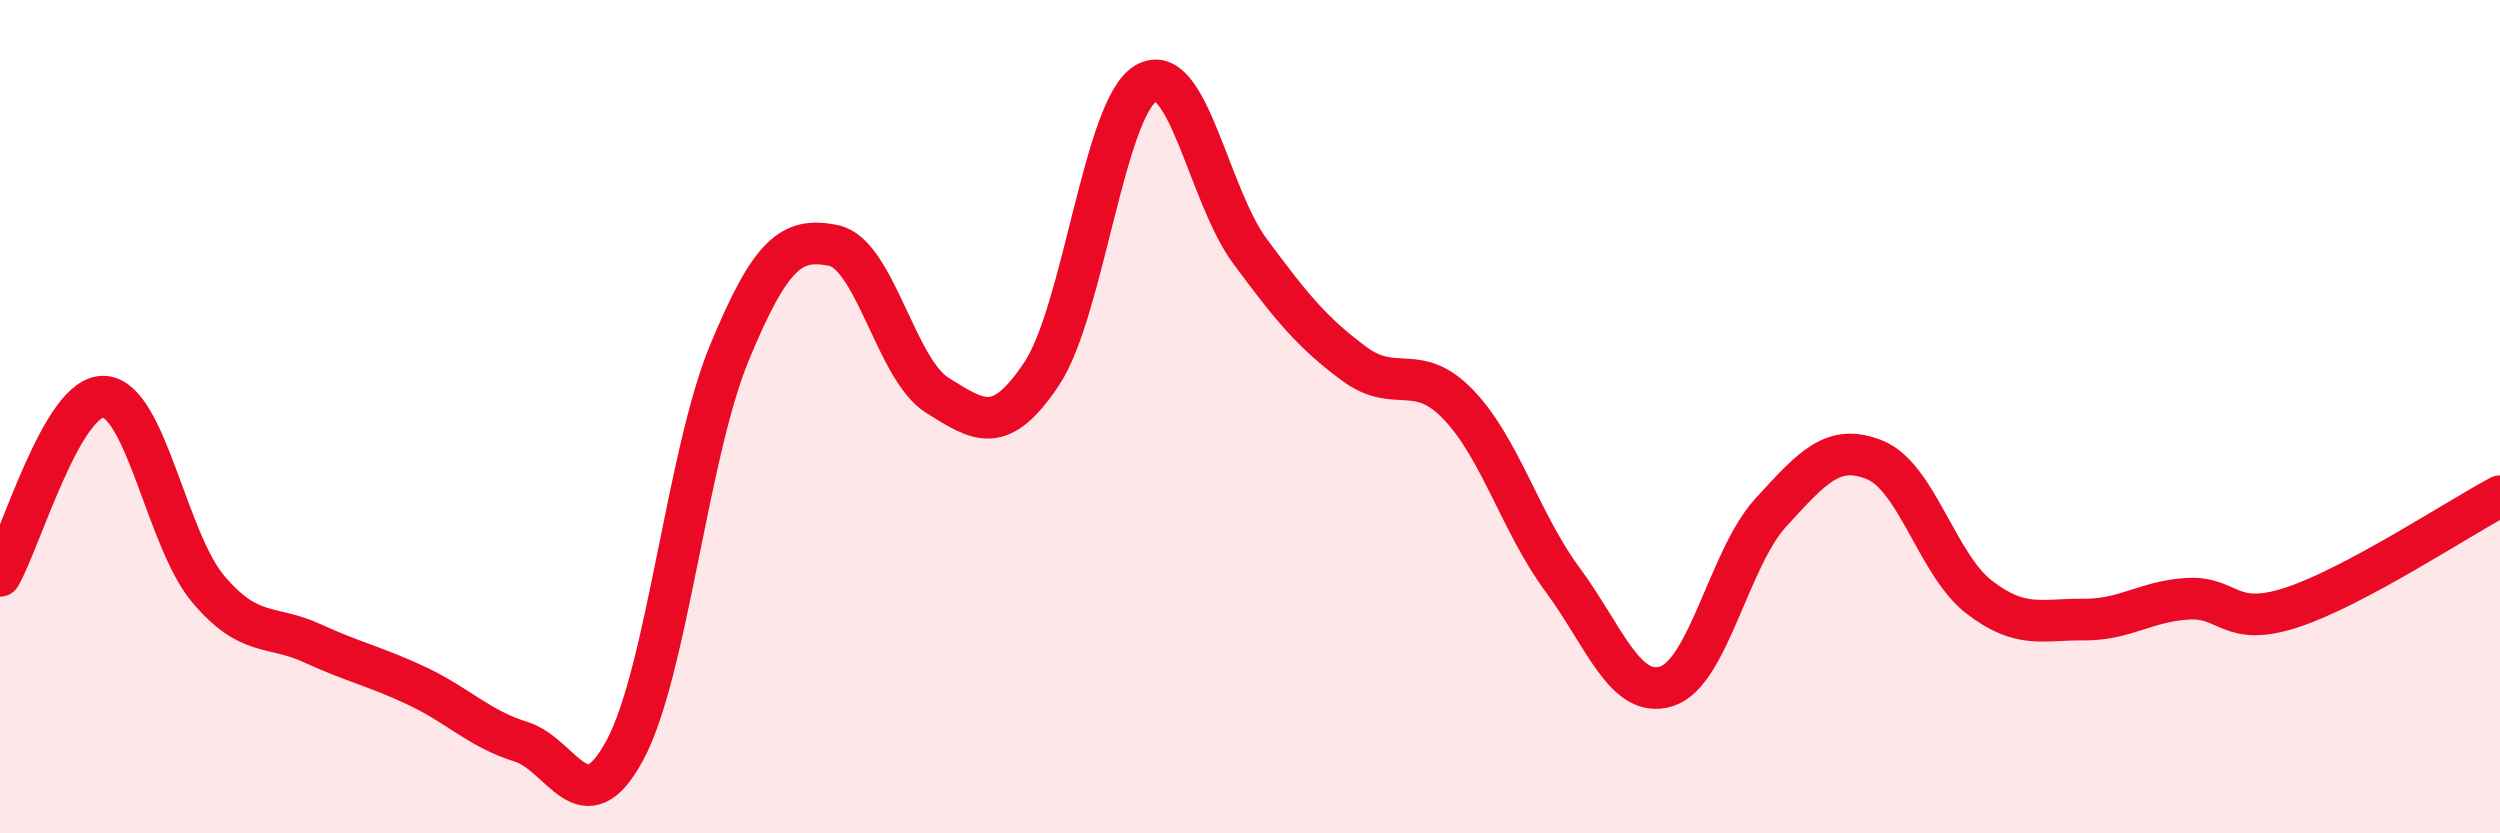
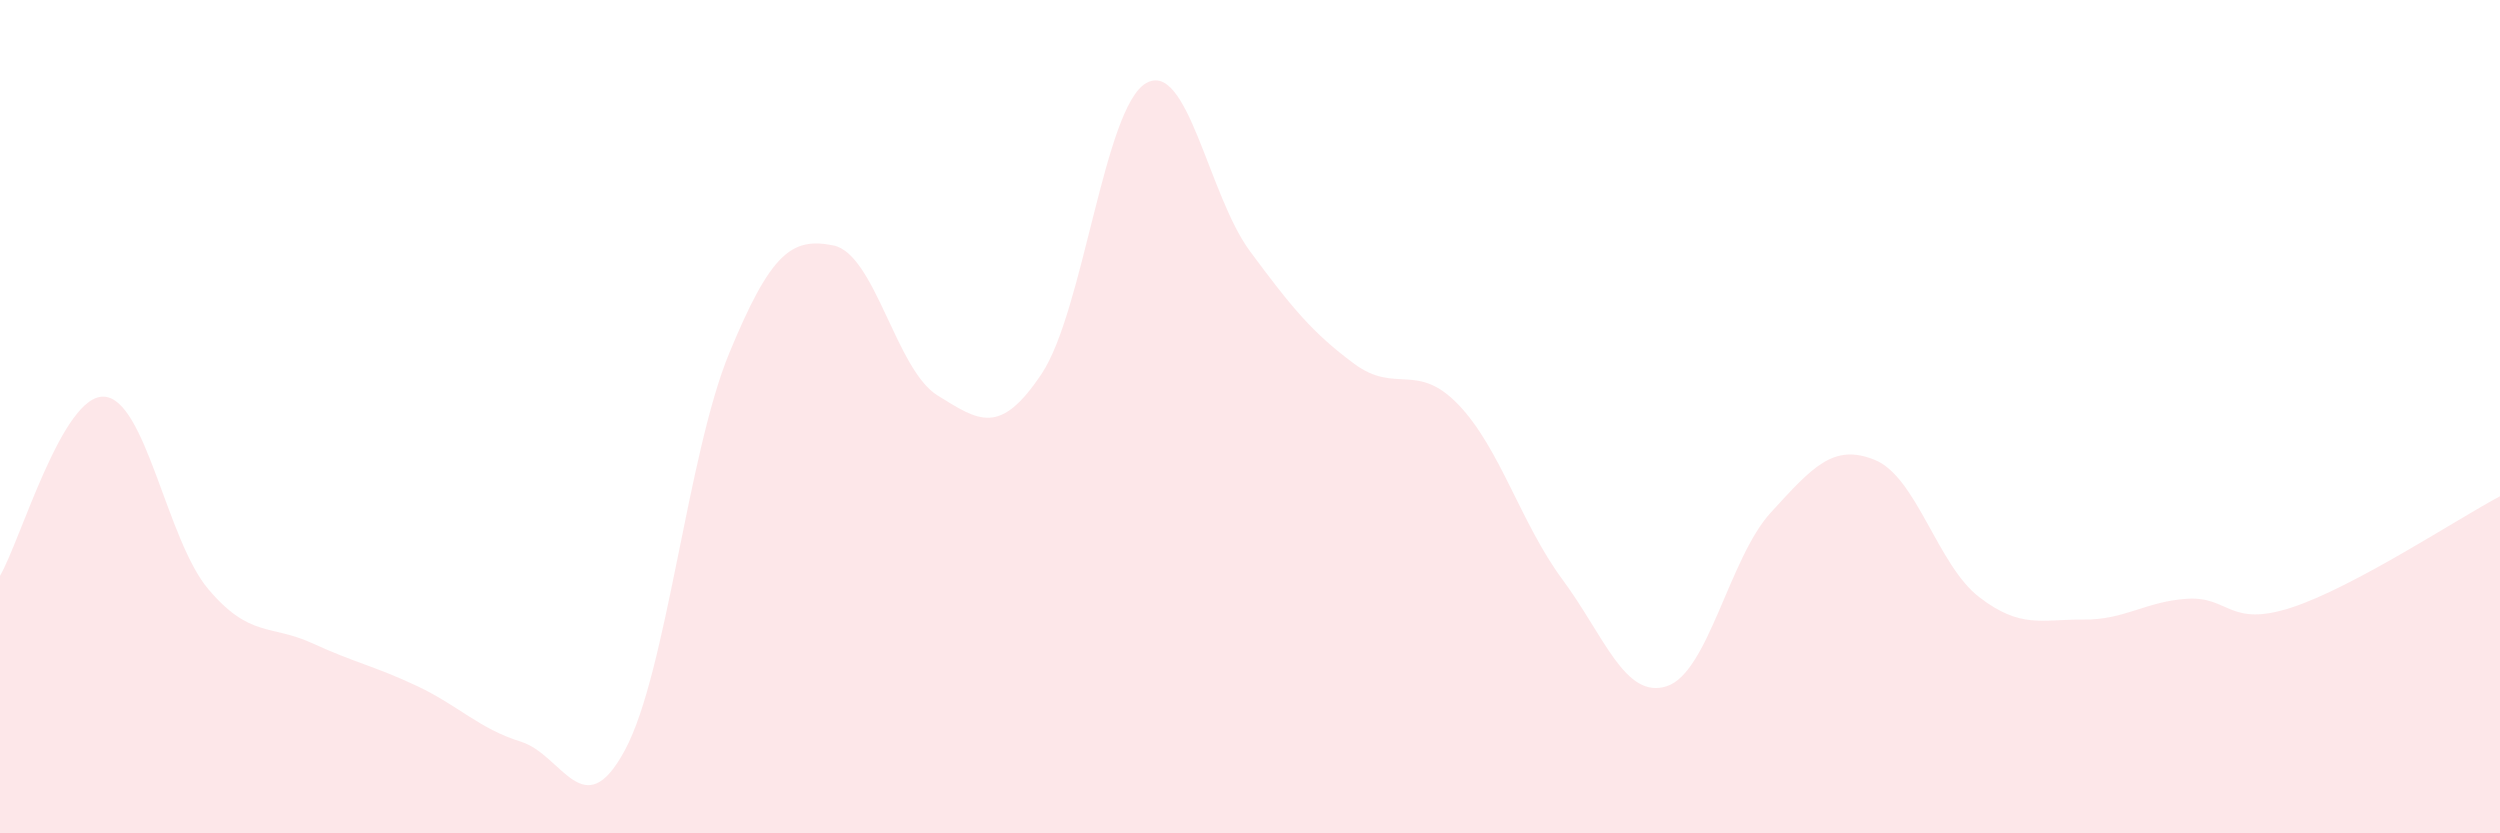
<svg xmlns="http://www.w3.org/2000/svg" width="60" height="20" viewBox="0 0 60 20">
  <path d="M 0,13.82 C 0.5,12.96 1.5,9.46 2.5,9.52 C 3.5,9.58 4,12.96 5,14.14 C 6,15.32 6.5,14.98 7.5,15.44 C 8.5,15.9 9,15.99 10,16.46 C 11,16.93 11.5,17.49 12.5,17.8 C 13.5,18.11 14,19.86 15,18 C 16,16.14 16.5,10.9 17.5,8.48 C 18.5,6.06 19,5.69 20,5.89 C 21,6.09 21.5,8.87 22.5,9.49 C 23.5,10.11 24,10.47 25,8.97 C 26,7.47 26.5,2.59 27.5,2 C 28.5,1.41 29,4.68 30,6.03 C 31,7.38 31.5,7.99 32.5,8.73 C 33.5,9.47 34,8.67 35,9.71 C 36,10.75 36.5,12.56 37.5,13.91 C 38.5,15.26 39,16.79 40,16.47 C 41,16.15 41.5,13.39 42.5,12.3 C 43.5,11.21 44,10.63 45,11.04 C 46,11.45 46.5,13.56 47.5,14.33 C 48.5,15.1 49,14.86 50,14.87 C 51,14.88 51.5,14.43 52.5,14.37 C 53.5,14.31 53.5,15.07 55,14.58 C 56.5,14.09 59,12.44 60,11.91L60 20L0 20Z" fill="#EB0A25" opacity="0.1" stroke-linecap="round" stroke-linejoin="round" />
-   <path d="M 0,13.82 C 0.5,12.96 1.5,9.46 2.5,9.52 C 3.5,9.58 4,12.96 5,14.14 C 6,15.32 6.5,14.98 7.5,15.44 C 8.5,15.9 9,15.99 10,16.46 C 11,16.93 11.5,17.49 12.5,17.8 C 13.5,18.11 14,19.86 15,18 C 16,16.14 16.5,10.9 17.5,8.48 C 18.5,6.06 19,5.69 20,5.89 C 21,6.09 21.5,8.87 22.5,9.49 C 23.5,10.11 24,10.47 25,8.97 C 26,7.47 26.5,2.59 27.5,2 C 28.5,1.41 29,4.68 30,6.03 C 31,7.38 31.5,7.99 32.5,8.73 C 33.5,9.47 34,8.67 35,9.71 C 36,10.75 36.5,12.56 37.5,13.91 C 38.5,15.26 39,16.79 40,16.47 C 41,16.15 41.5,13.39 42.5,12.3 C 43.5,11.21 44,10.63 45,11.04 C 46,11.45 46.5,13.56 47.5,14.33 C 48.5,15.1 49,14.86 50,14.87 C 51,14.88 51.5,14.43 52.5,14.37 C 53.5,14.31 53.5,15.07 55,14.58 C 56.5,14.09 59,12.44 60,11.91" stroke="#EB0A25" stroke-width="1" fill="none" stroke-linecap="round" stroke-linejoin="round" />
</svg>